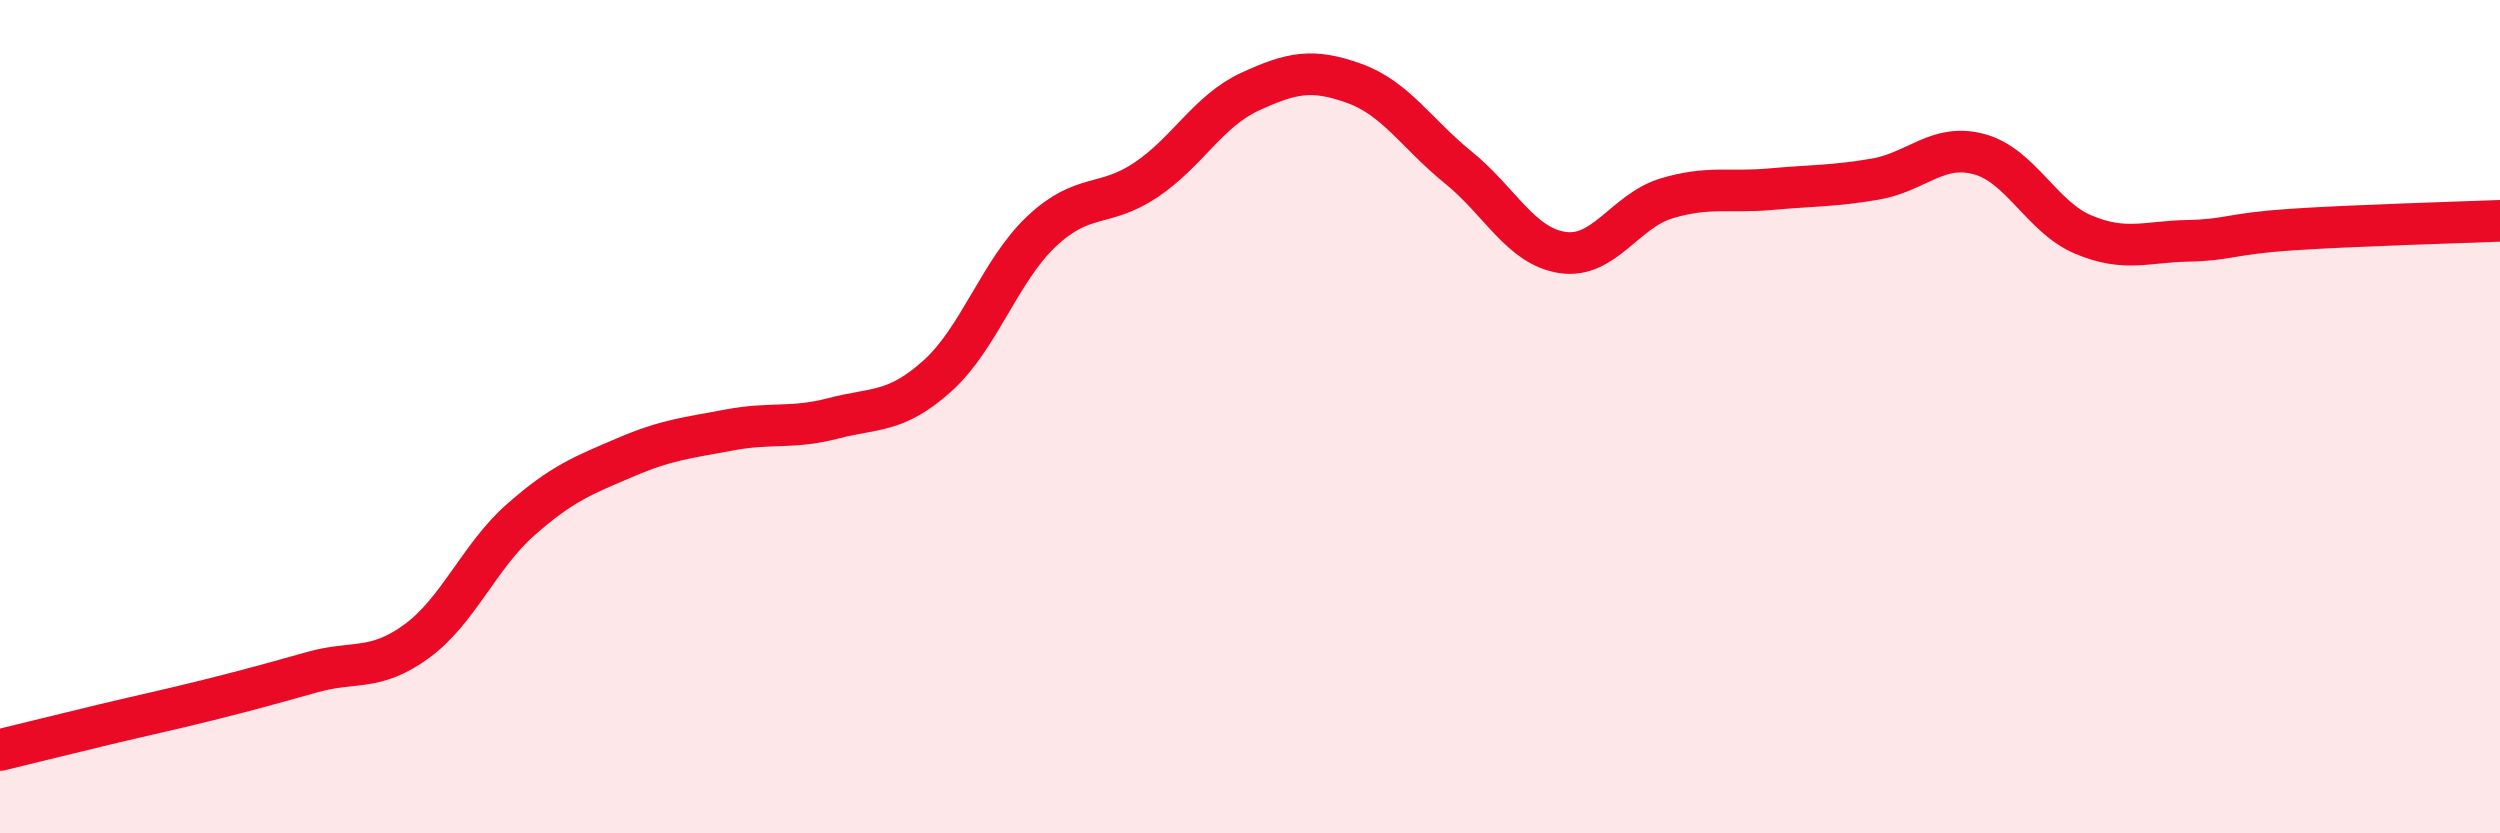
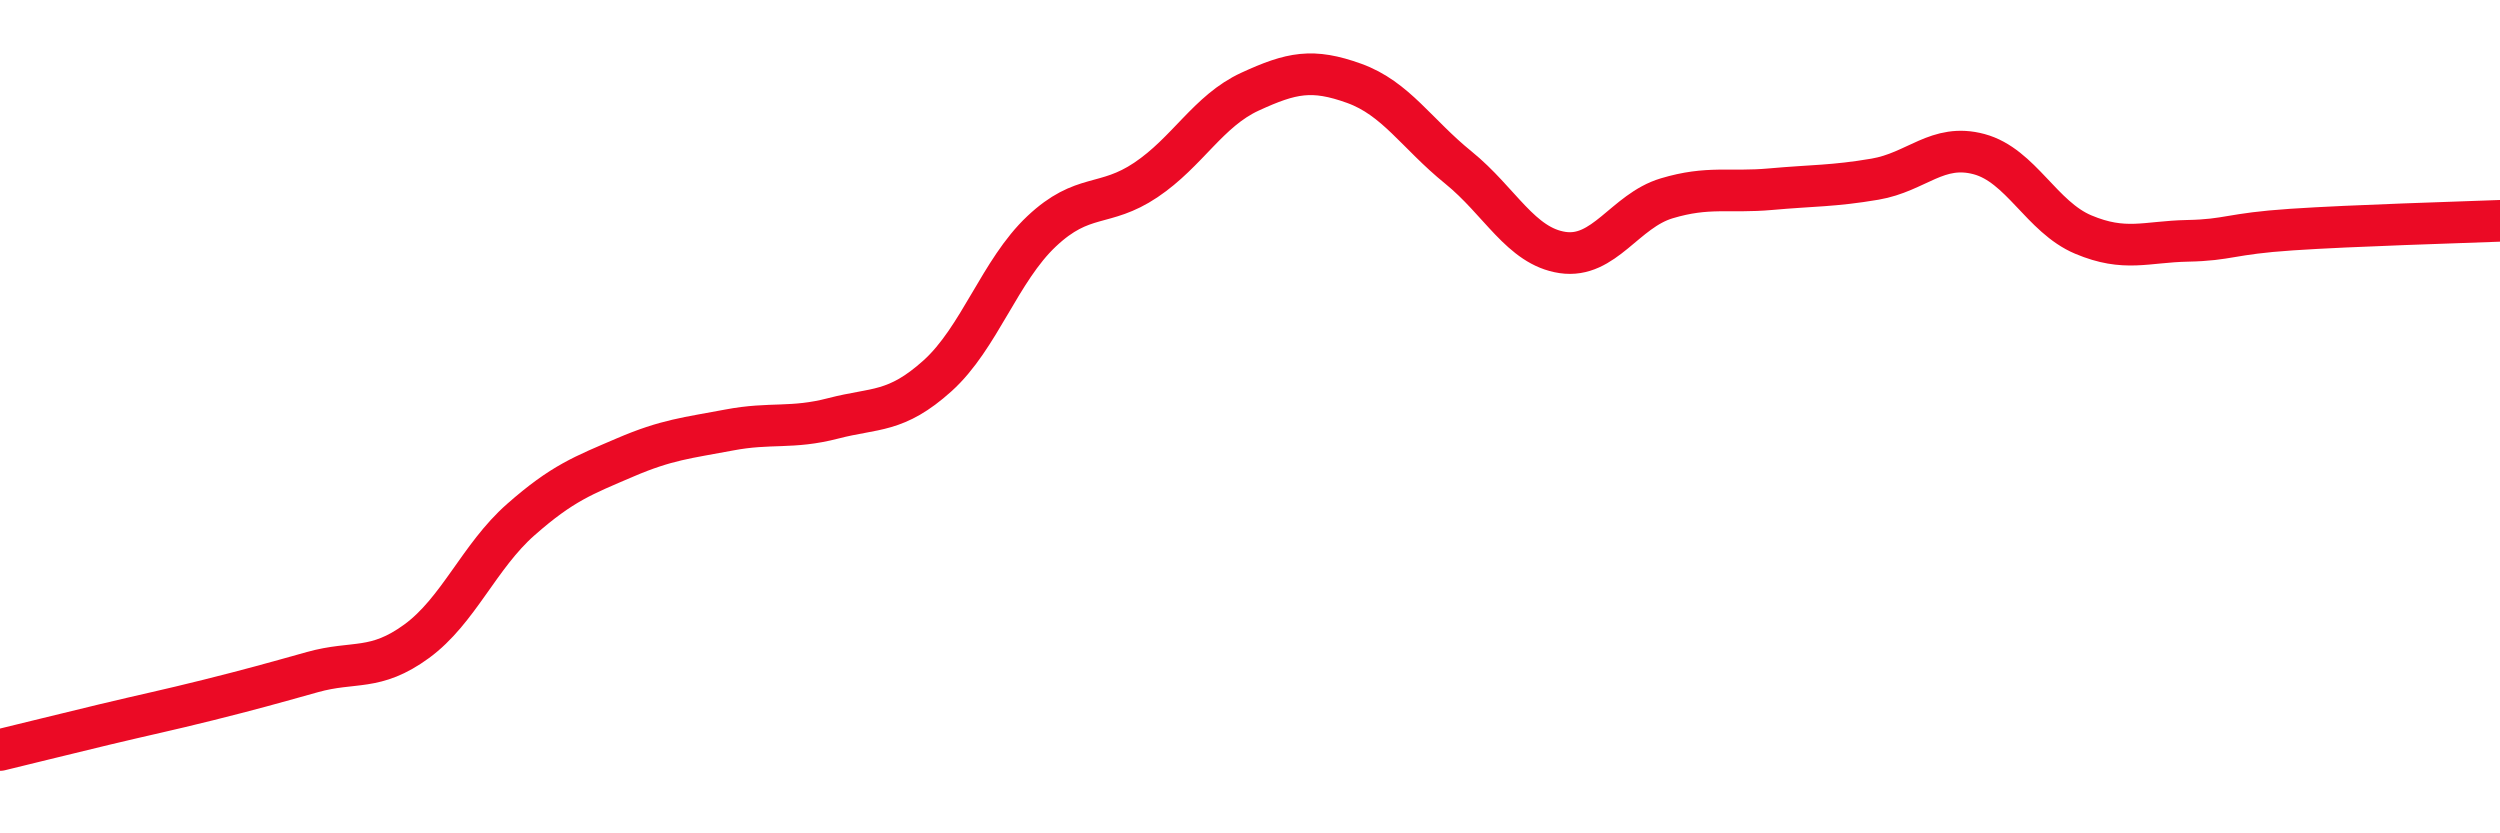
<svg xmlns="http://www.w3.org/2000/svg" width="60" height="20" viewBox="0 0 60 20">
-   <path d="M 0,18 C 0.5,17.88 1.5,17.63 2.5,17.39 C 3.5,17.15 4,17.05 5,16.8 C 6,16.55 6.5,16.41 7.5,16.13 C 8.5,15.85 9,16.12 10,15.39 C 11,14.66 11.5,13.35 12.5,12.47 C 13.5,11.59 14,11.41 15,10.98 C 16,10.55 16.5,10.51 17.5,10.32 C 18.5,10.13 19,10.3 20,10.04 C 21,9.78 21.5,9.92 22.5,9.02 C 23.5,8.12 24,6.49 25,5.55 C 26,4.61 26.5,4.99 27.5,4.32 C 28.5,3.65 29,2.66 30,2.2 C 31,1.74 31.5,1.64 32.5,2 C 33.5,2.36 34,3.21 35,4.02 C 36,4.83 36.5,5.91 37.5,6.06 C 38.5,6.21 39,5.06 40,4.76 C 41,4.46 41.5,4.63 42.5,4.54 C 43.5,4.45 44,4.47 45,4.3 C 46,4.13 46.5,3.43 47.5,3.7 C 48.5,3.97 49,5.21 50,5.63 C 51,6.05 51.5,5.8 52.5,5.78 C 53.5,5.76 53.5,5.61 55,5.51 C 56.5,5.41 59,5.34 60,5.3L60 20L0 20Z" fill="#EB0A25" opacity="0.1" stroke-linecap="round" stroke-linejoin="round" />
  <path d="M 0,18 C 0.5,17.88 1.5,17.63 2.5,17.39 C 3.5,17.15 4,17.05 5,16.8 C 6,16.55 6.5,16.41 7.5,16.13 C 8.5,15.85 9,16.12 10,15.39 C 11,14.66 11.5,13.35 12.5,12.47 C 13.5,11.59 14,11.41 15,10.98 C 16,10.55 16.5,10.51 17.5,10.32 C 18.5,10.13 19,10.3 20,10.04 C 21,9.78 21.5,9.92 22.5,9.02 C 23.5,8.12 24,6.49 25,5.55 C 26,4.61 26.5,4.99 27.5,4.32 C 28.5,3.65 29,2.66 30,2.2 C 31,1.74 31.5,1.64 32.5,2 C 33.5,2.36 34,3.21 35,4.02 C 36,4.83 36.5,5.91 37.5,6.06 C 38.5,6.21 39,5.06 40,4.76 C 41,4.46 41.5,4.63 42.5,4.54 C 43.5,4.45 44,4.47 45,4.3 C 46,4.13 46.5,3.43 47.5,3.7 C 48.5,3.97 49,5.21 50,5.63 C 51,6.05 51.5,5.8 52.5,5.78 C 53.5,5.76 53.5,5.61 55,5.51 C 56.5,5.41 59,5.34 60,5.3" stroke="#EB0A25" stroke-width="1" fill="none" stroke-linecap="round" stroke-linejoin="round" />
</svg>